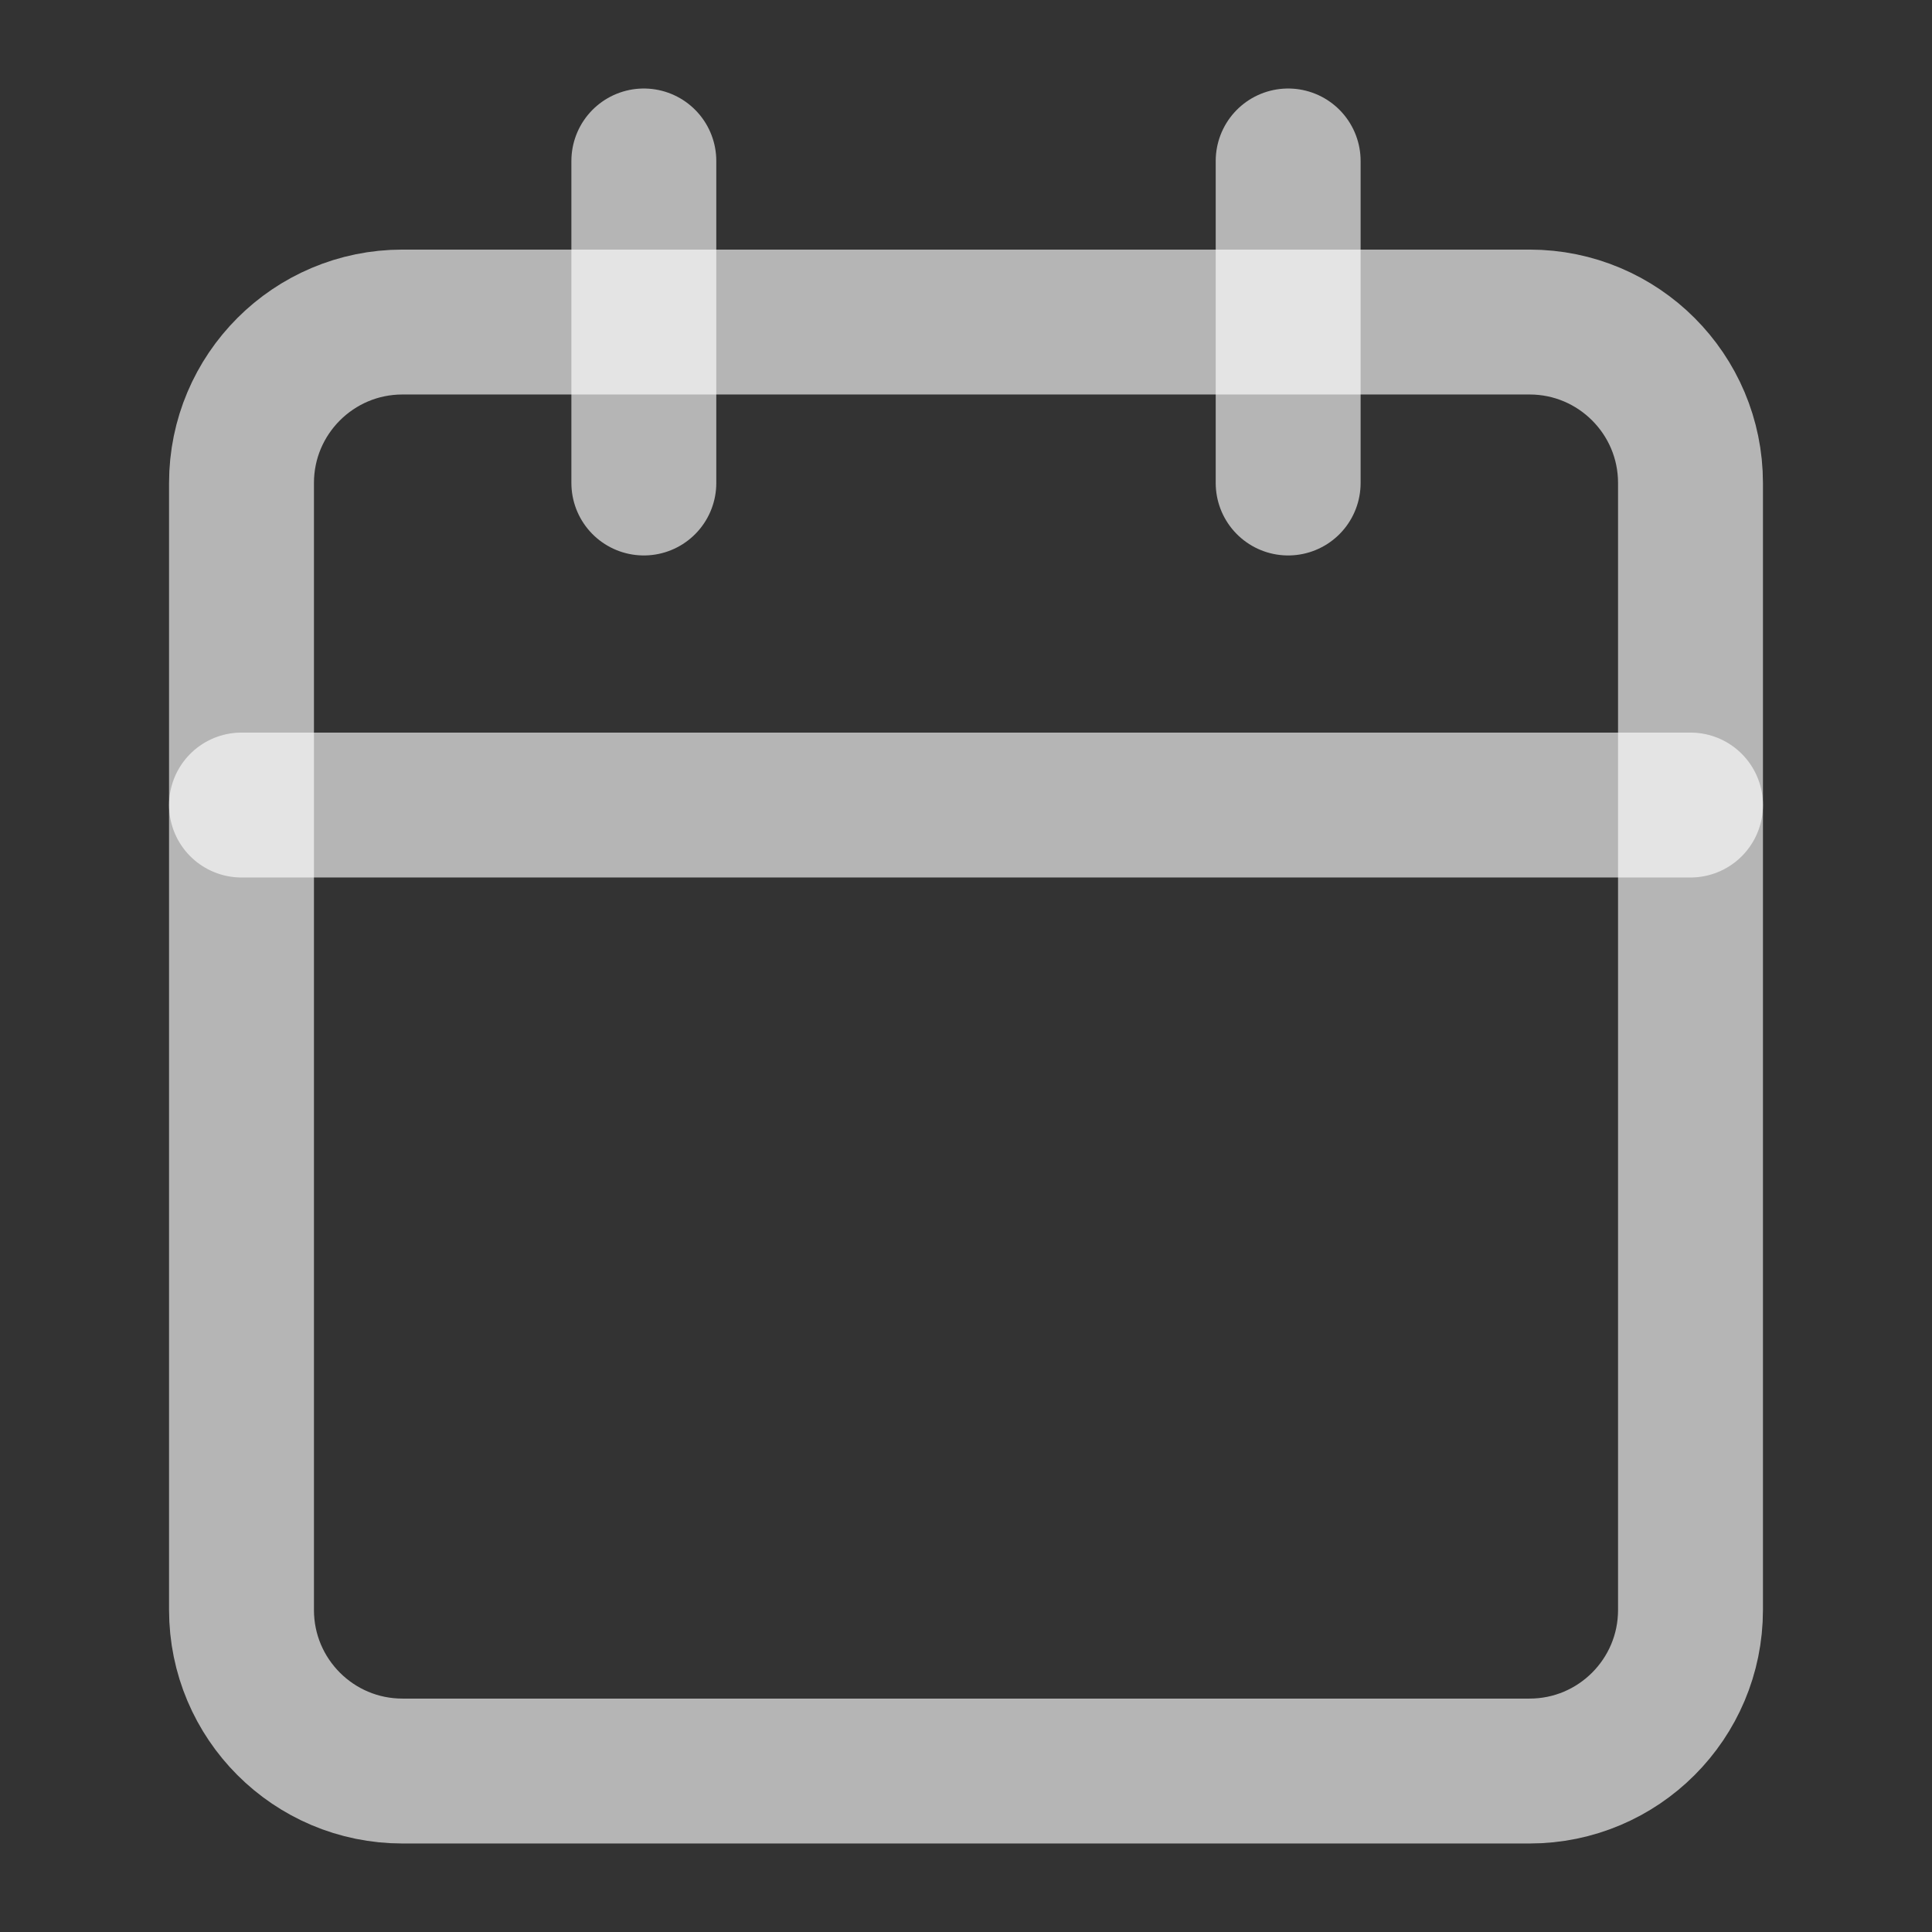
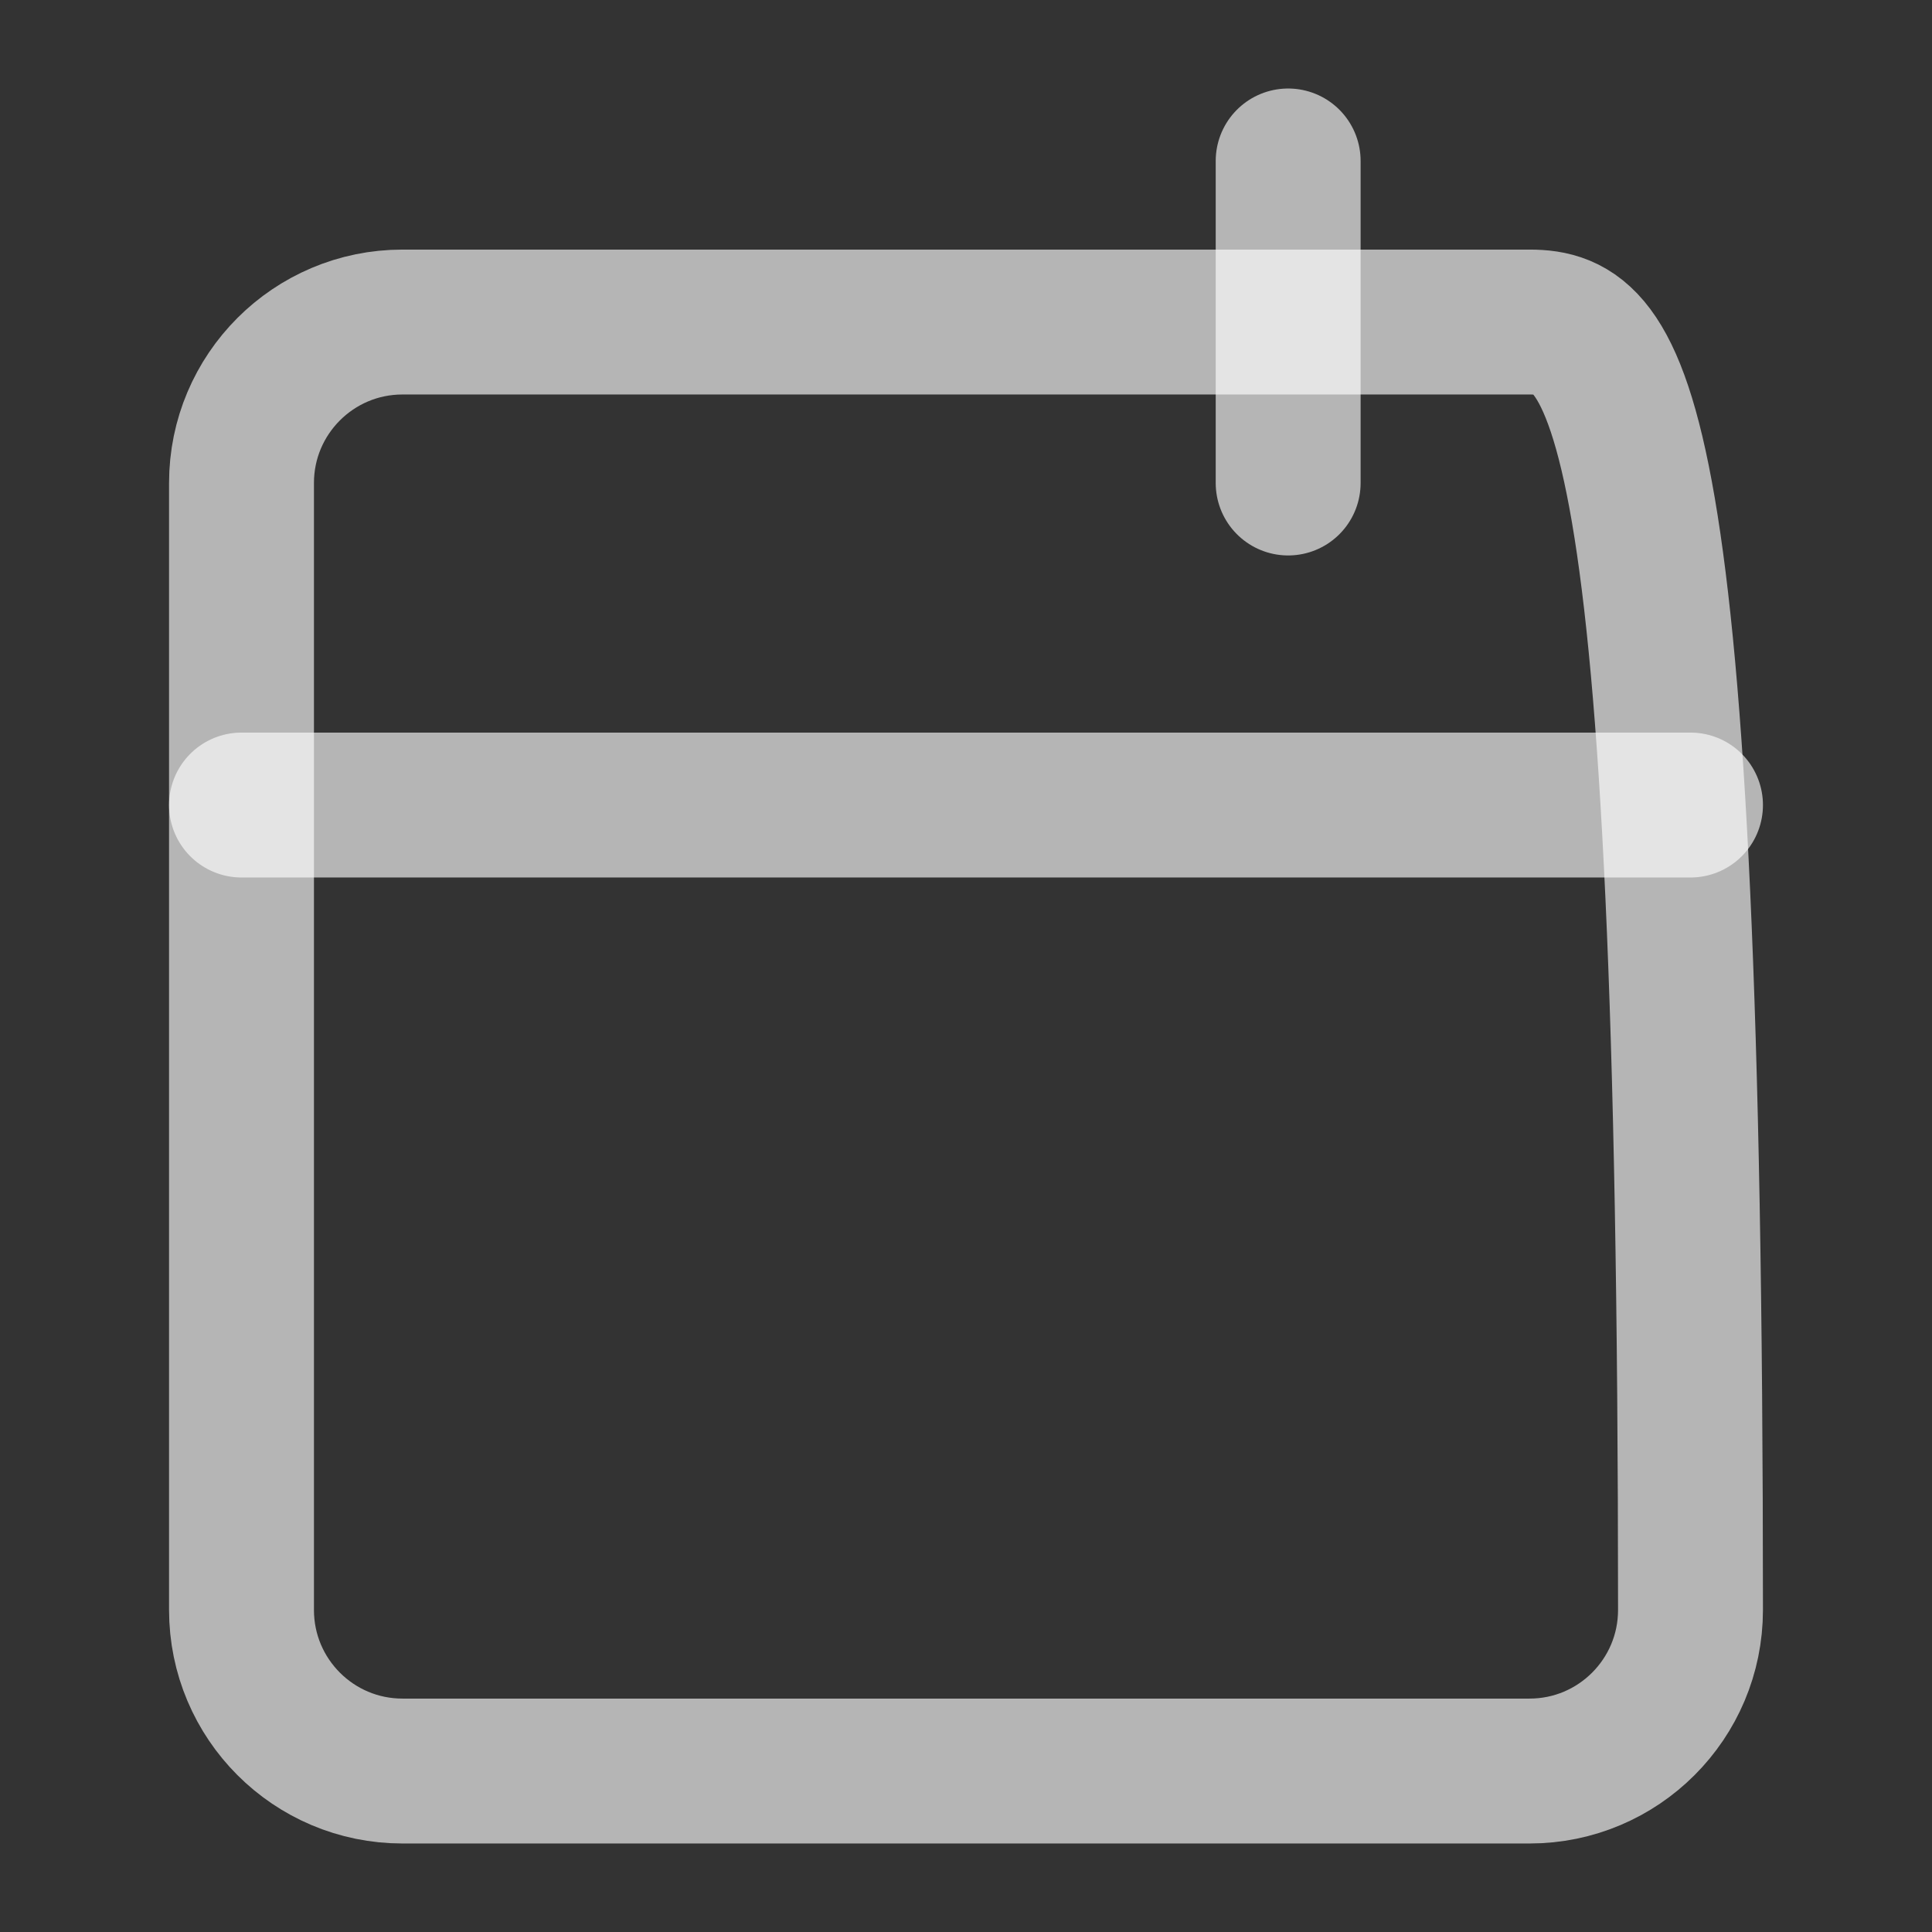
<svg xmlns="http://www.w3.org/2000/svg" width="16" height="16" viewBox="0 0 16 16" fill="none">
  <rect x="0" y="0" width="16" height="16" fill="#333333" stroke="none" />
-   <path d="M12.667 2.667H3.333C2.597 2.667 2 3.264 2 4V13.333C2 14.07 2.597 14.667 3.333 14.667H12.667C13.403 14.667 14 14.07 14 13.333V4C14 3.264 13.403 2.667 12.667 2.667Z" stroke="white" stroke-opacity="0.64" stroke-width="1.2" stroke-linecap="round" stroke-linejoin="round" />
+   <path d="M12.667 2.667H3.333C2.597 2.667 2 3.264 2 4V13.333C2 14.07 2.597 14.667 3.333 14.667H12.667C13.403 14.667 14 14.07 14 13.333C14 3.264 13.403 2.667 12.667 2.667Z" stroke="white" stroke-opacity="0.64" stroke-width="1.2" stroke-linecap="round" stroke-linejoin="round" />
  <path d="M10.668 1.333V4" stroke="white" stroke-opacity="0.64" stroke-width="1.2" stroke-linecap="round" stroke-linejoin="round" />
-   <path d="M5.332 1.333V4" stroke="white" stroke-opacity="0.64" stroke-width="1.2" stroke-linecap="round" stroke-linejoin="round" />
  <path d="M2 6.667H14" stroke="white" stroke-opacity="0.64" stroke-width="1.2" stroke-linecap="round" stroke-linejoin="round" />
</svg>